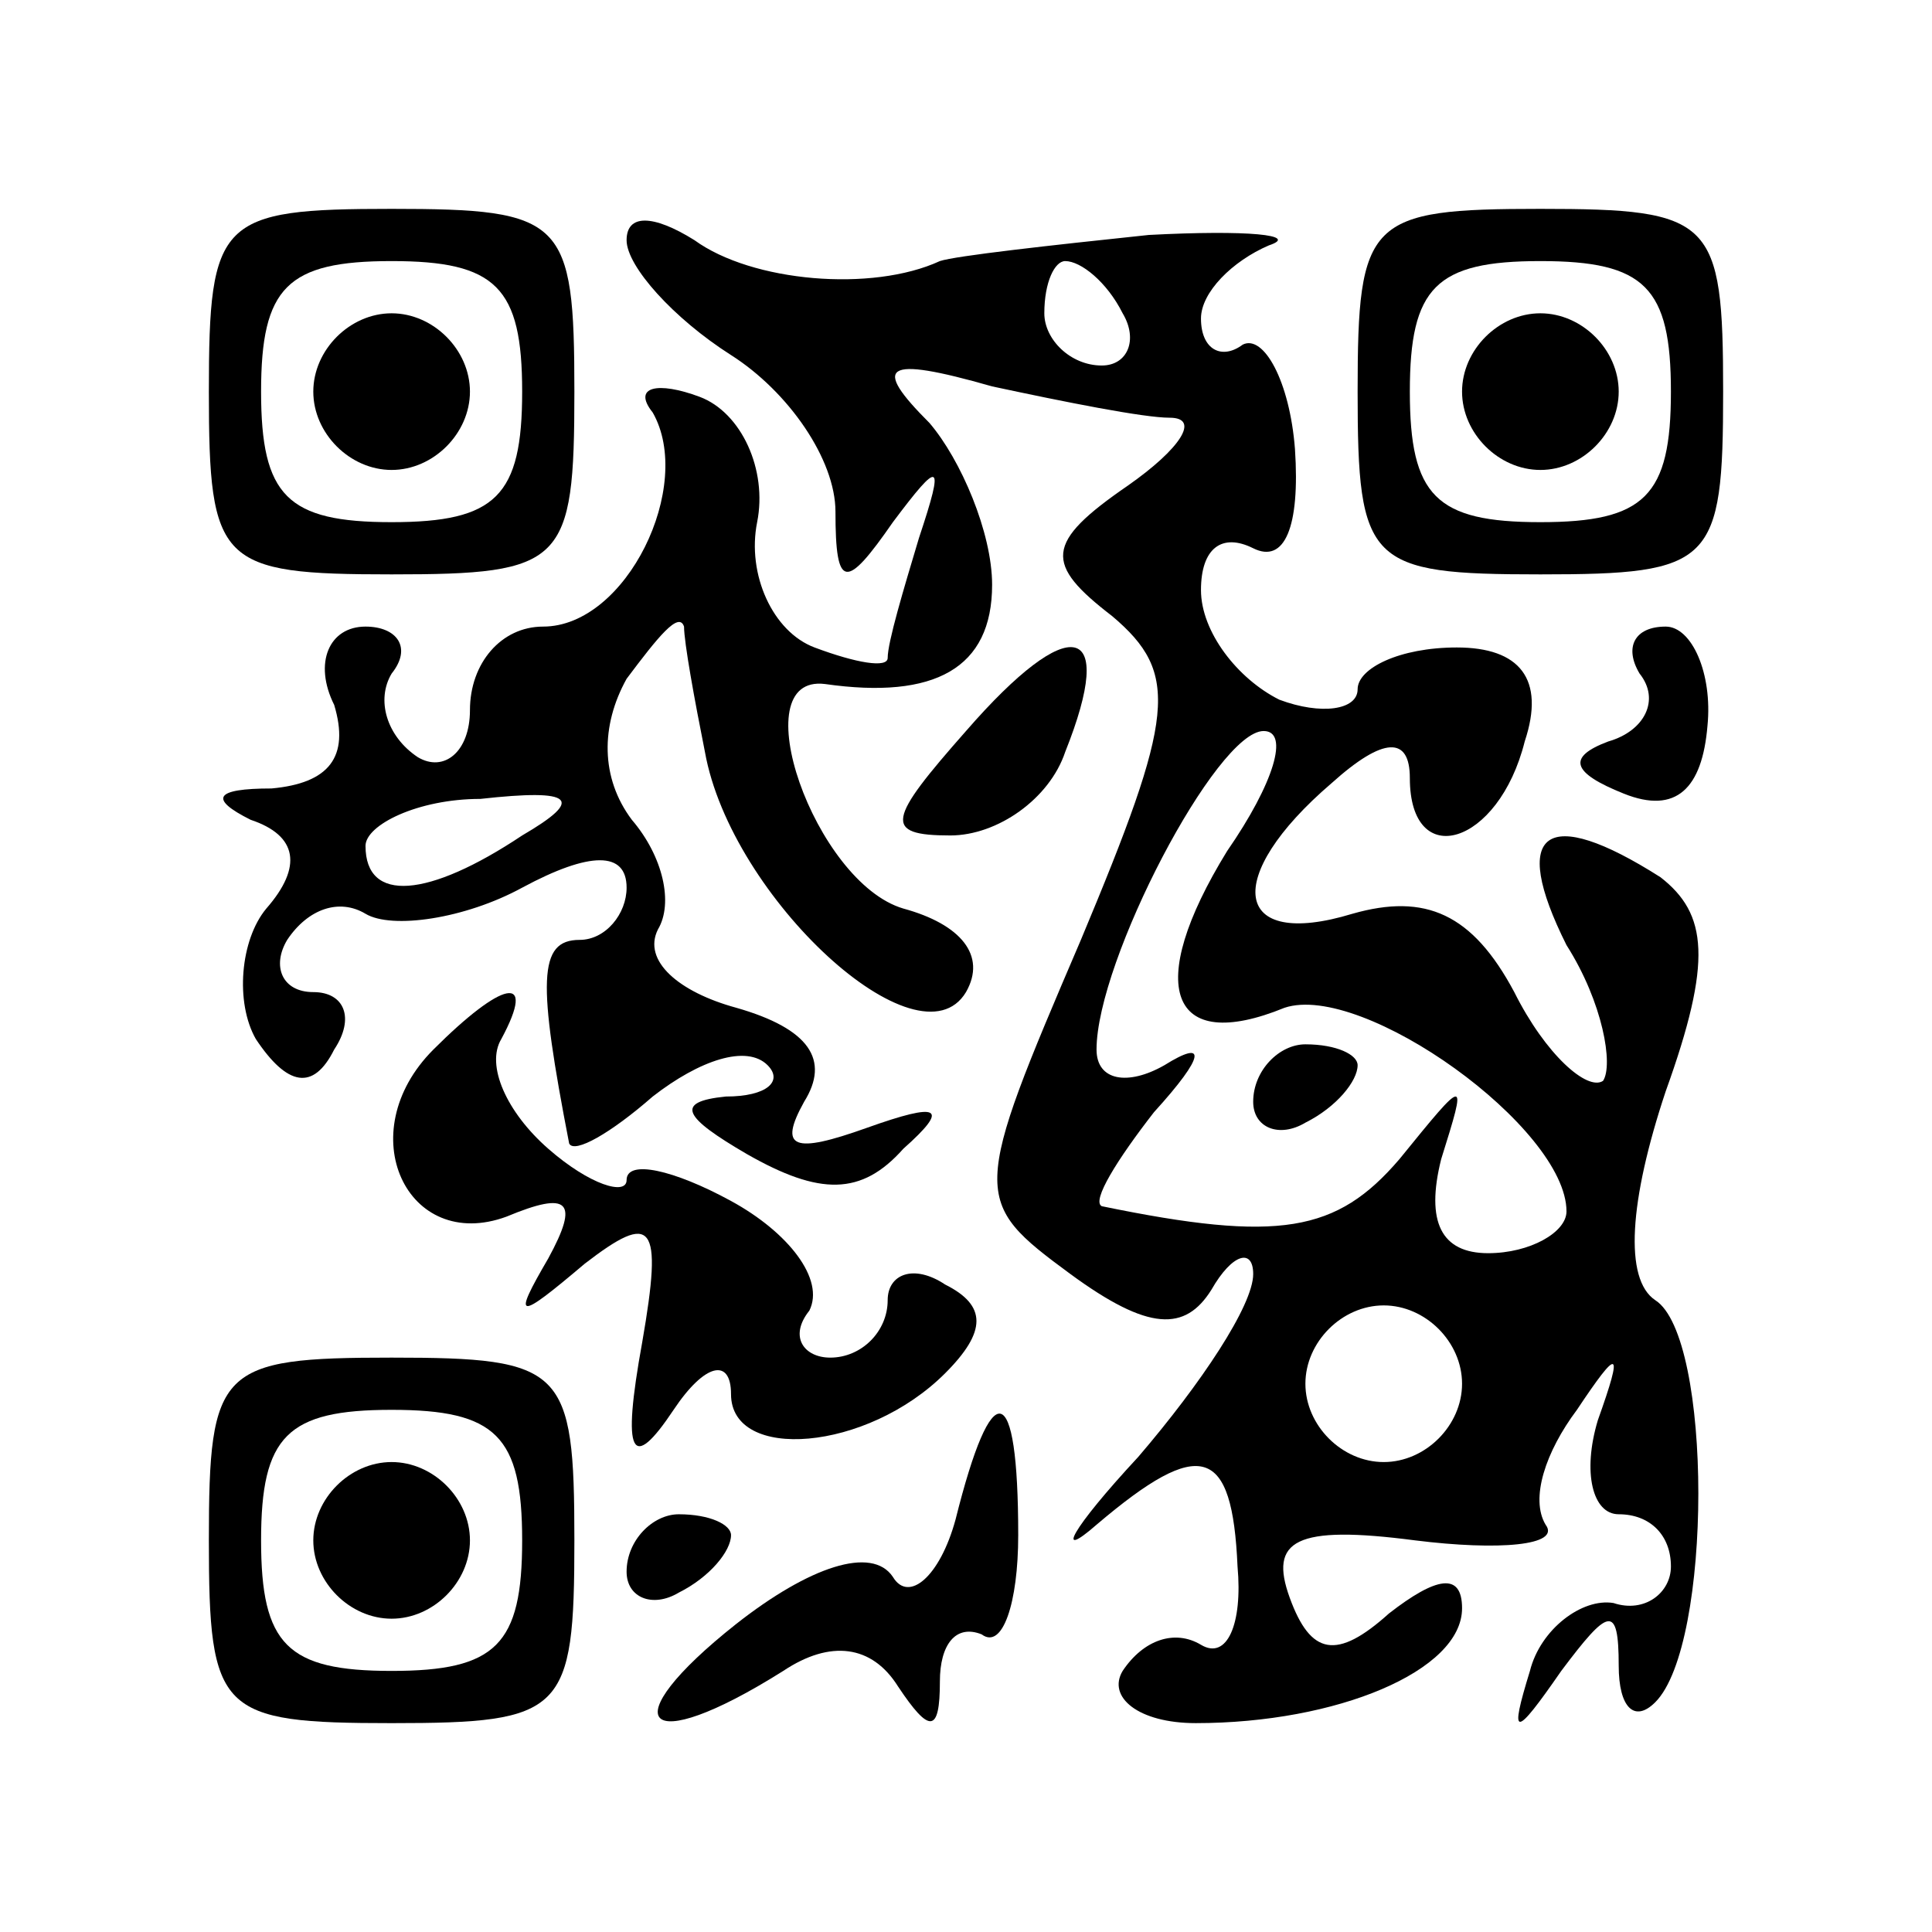
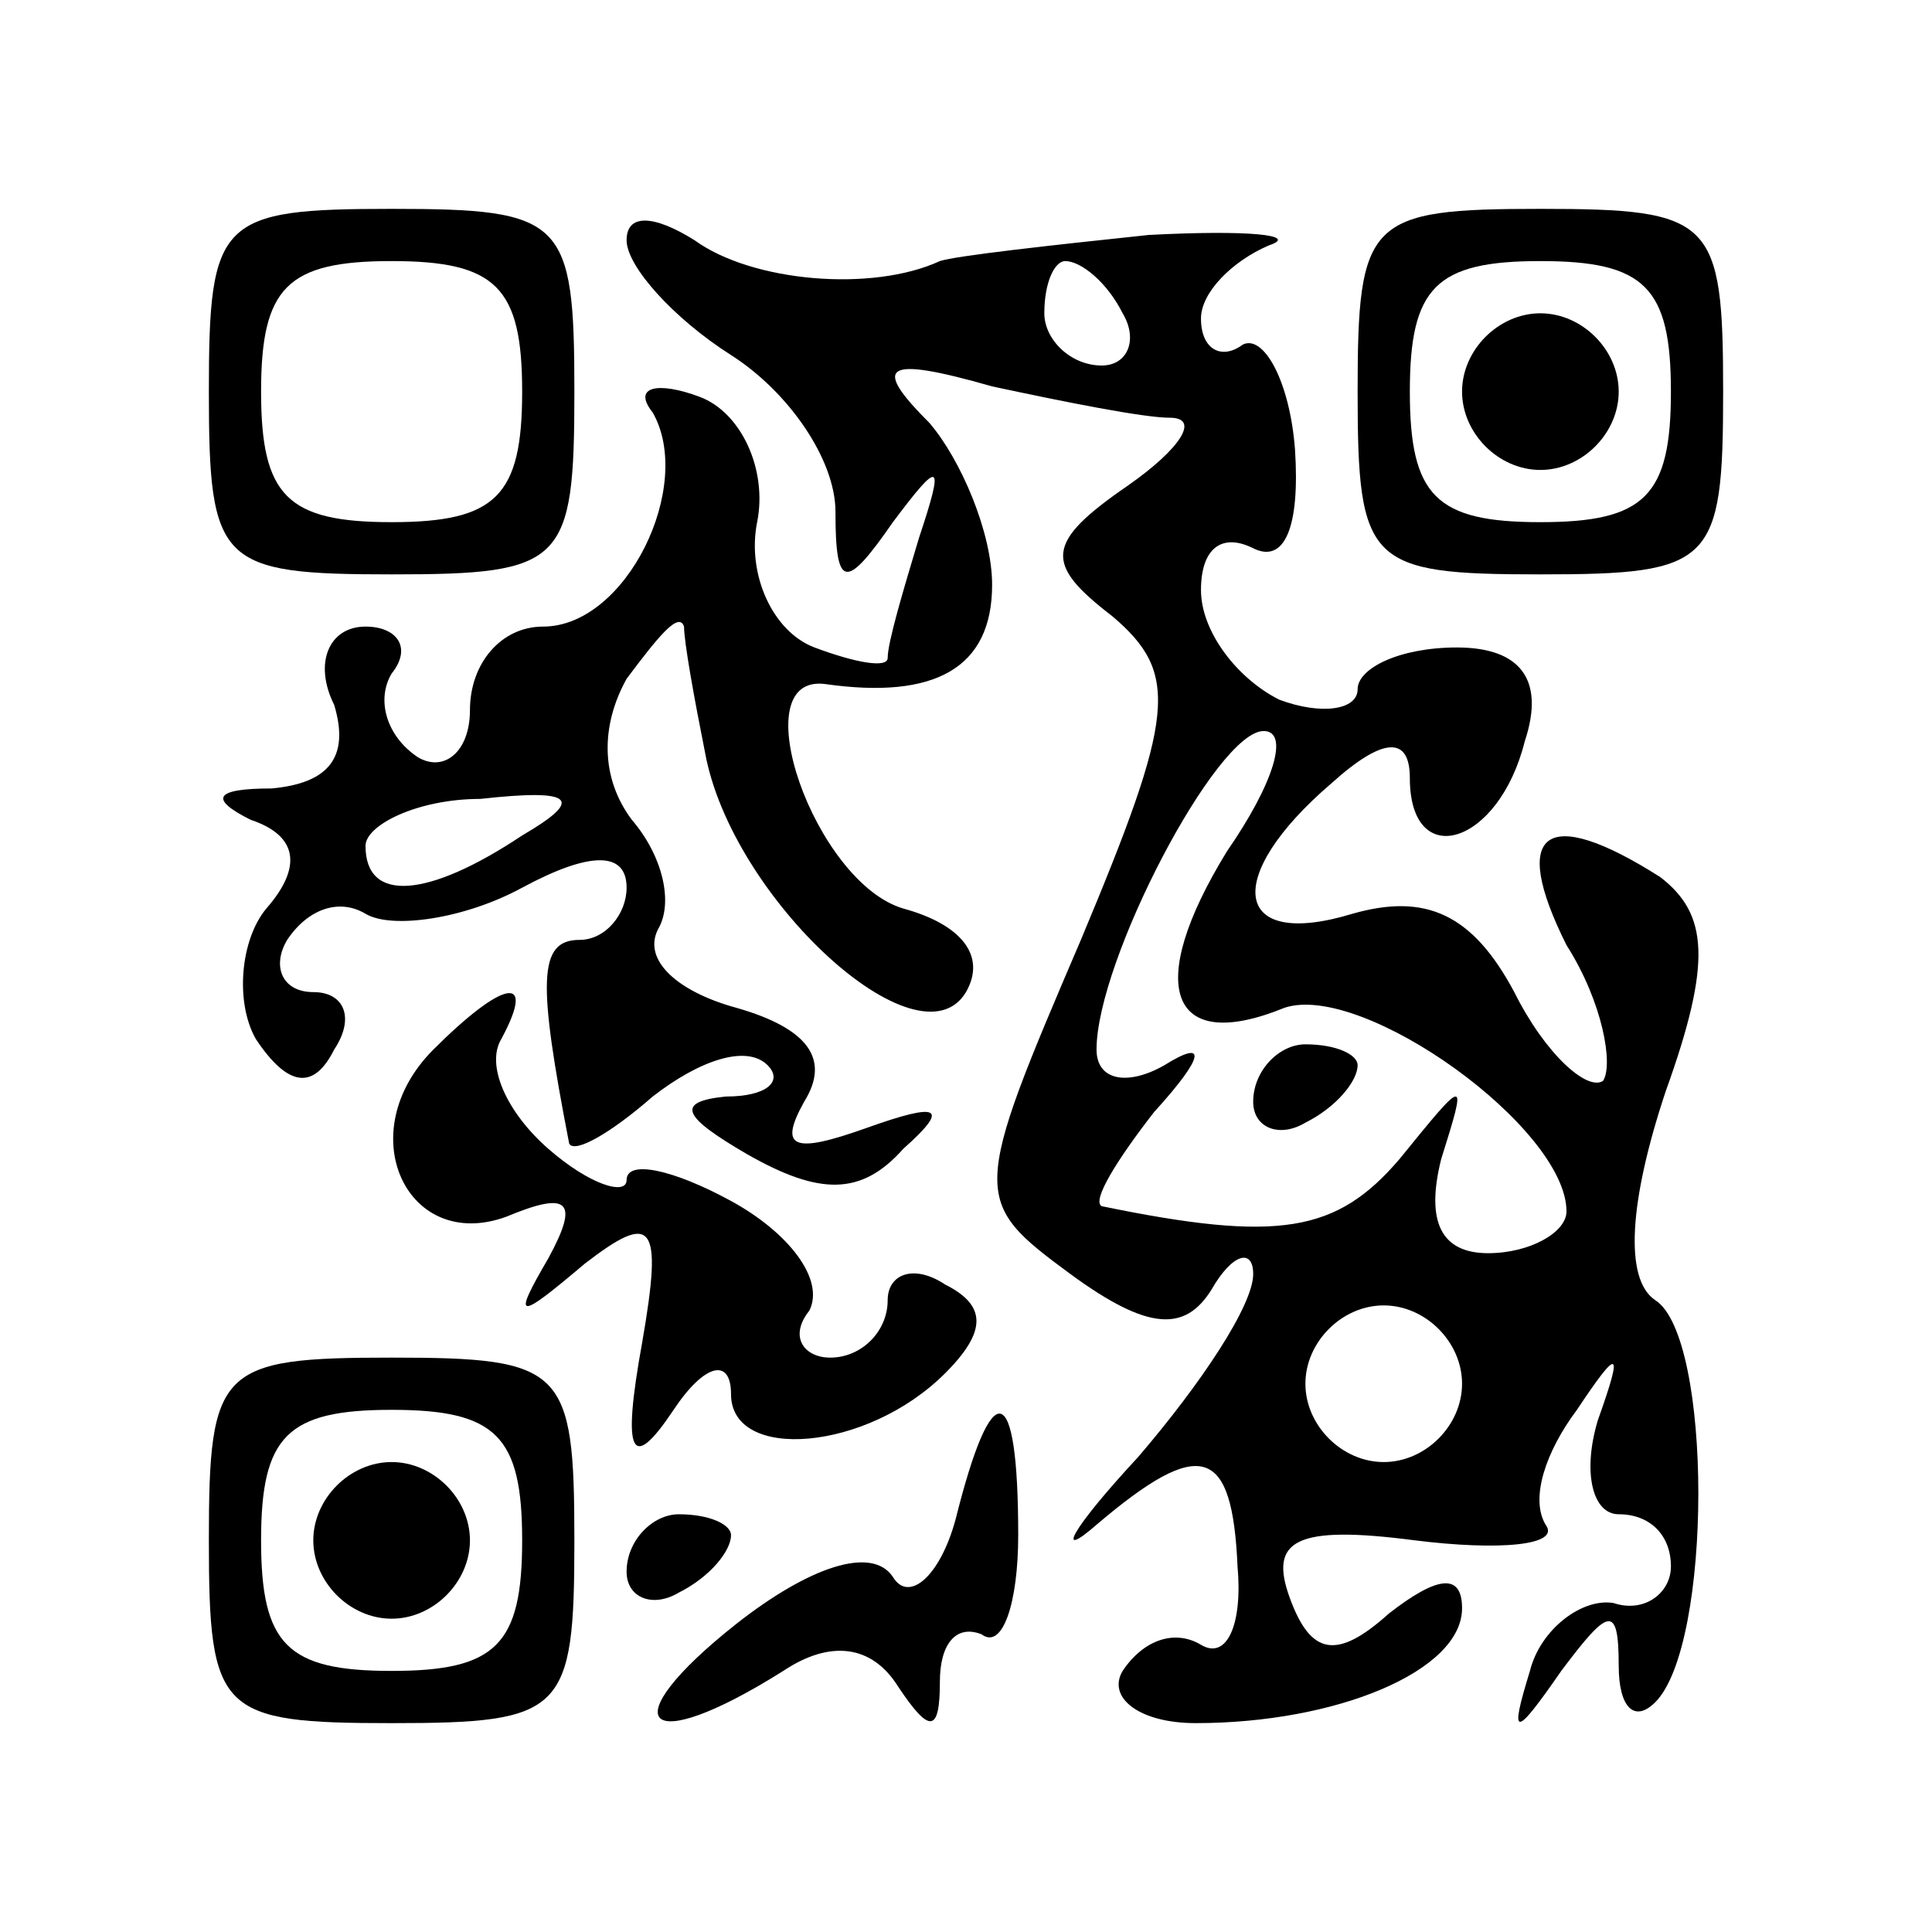
<svg xmlns="http://www.w3.org/2000/svg" version="1.0" width="100mm" height="100mm" viewBox="0 0 37 37" preserveAspectRatio="xMidYMid meet">
  <g transform="translate(0,37) scale(0.1,-0.1)" fill="#000000" stroke="none">
    <path d="M40 295 c0 -33 2 -35 35 -35 33 0 35 2 35 35 0 33 -2 35 -35 35 -33 0 -35 -2 -35 -35z m60 0 c0 -20 -5 -25 -25 -25 -20 0 -25 5 -25 25 0 20 5 25 25 25 20 0 25 -5 25 -25z" />
-     <path d="M60 295 c0 -8 7 -15 15 -15 8 0 15 7 15 15 0 8 -7 15 -15 15 -8 0 -15 -7 -15 -15z" />
    <path d="M120 324 c0 -5 9 -15 20 -22 11 -7 20 -20 20 -30 0 -15 2 -15 11 -2 9 12 10 12 5 -3 -3 -10 -6 -20 -6 -23 0 -2 -6 -1 -14 2 -8 3 -13 14 -11 24 2 10 -3 21 -11 24 -8 3 -13 2 -9 -3 8 -14 -5 -41 -21 -41 -8 0 -14 -7 -14 -16 0 -8 -5 -12 -10 -9 -6 4 -8 11 -5 16 4 5 1 9 -5 9 -7 0 -10 -7 -6 -15 3 -10 -1 -15 -12 -16 -11 0 -12 -2 -4 -6 9 -3 10 -9 3 -17 -5 -6 -6 -18 -2 -25 6 -9 11 -10 15 -2 4 6 2 11 -4 11 -6 0 -8 5 -5 10 4 6 10 8 15 5 5 -3 19 -1 30 5 13 7 20 7 20 0 0 -5 -4 -10 -9 -10 -8 0 -8 -8 -2 -39 1 -2 8 2 16 9 9 7 18 10 22 6 3 -3 0 -6 -8 -6 -10 -1 -8 -4 4 -11 14 -8 22 -8 30 1 9 8 7 9 -7 4 -14 -5 -17 -4 -12 5 5 8 1 14 -13 18 -11 3 -18 9 -15 15 3 5 1 14 -5 21 -6 8 -6 18 -1 27 6 8 10 13 11 10 0 -3 2 -14 4 -24 5 -28 41 -61 50 -46 4 7 -1 13 -12 16 -17 5 -31 45 -15 43 21 -3 32 3 32 19 0 10 -6 24 -12 31 -11 11 -9 13 12 7 14 -3 29 -6 34 -6 6 0 2 -6 -8 -13 -16 -11 -16 -15 -3 -25 13 -11 12 -19 -6 -62 -21 -49 -21 -50 -2 -64 15 -11 22 -11 27 -3 4 7 8 8 8 3 0 -6 -10 -21 -22 -35 -13 -14 -16 -20 -8 -13 20 17 26 15 27 -8 1 -11 -2 -18 -7 -15 -5 3 -11 1 -15 -5 -3 -5 3 -10 14 -10 27 0 51 10 51 22 0 7 -5 6 -14 -1 -10 -9 -15 -8 -19 3 -4 11 1 14 24 11 16 -2 28 -1 25 3 -3 5 0 14 6 22 8 12 9 12 4 -2 -3 -10 -1 -18 4 -18 6 0 10 -4 10 -10 0 -5 -5 -9 -11 -7 -6 1 -14 -5 -16 -13 -4 -13 -3 -13 6 0 9 12 11 13 11 1 0 -8 3 -11 7 -7 11 11 11 70 0 77 -6 4 -5 19 2 40 9 25 8 34 -1 41 -22 14 -29 9 -18 -13 7 -11 9 -23 7 -26 -3 -2 -11 5 -17 17 -8 15 -17 19 -31 15 -23 -7 -25 7 -4 25 10 9 15 9 15 1 0 -18 17 -13 22 7 4 12 -1 18 -13 18 -11 0 -19 -4 -19 -8 0 -4 -7 -5 -15 -2 -8 4 -15 13 -15 21 0 8 4 11 10 8 6 -3 9 4 8 19 -1 13 -6 22 -10 20 -4 -3 -8 -1 -8 5 0 5 6 11 13 14 6 2 -4 3 -23 2 -19 -2 -37 -4 -40 -5 -13 -6 -36 -4 -47 4 -8 5 -13 5 -13 0z m95 -14 c3 -5 1 -10 -4 -10 -6 0 -11 5 -11 10 0 6 2 10 4 10 3 0 8 -4 11 -10z m20 -103 c-16 -26 -11 -39 11 -30 15 5 54 -23 54 -39 0 -4 -7 -8 -15 -8 -9 0 -12 6 -9 18 5 16 5 16 -8 0 -12 -14 -23 -16 -57 -9 -2 1 3 9 10 18 10 11 10 14 2 9 -7 -4 -13 -3 -13 3 0 17 23 61 32 61 5 0 2 -10 -7 -23z m-135 3 c-18 -12 -30 -13 -30 -2 0 4 10 9 22 9 18 2 20 0 8 -7z m180 -105 c0 -8 -7 -15 -15 -15 -8 0 -15 7 -15 15 0 8 7 15 15 15 8 0 15 -7 15 -15z" />
    <path d="M240 159 c0 -5 5 -7 10 -4 6 3 10 8 10 11 0 2 -4 4 -10 4 -5 0 -10 -5 -10 -11z" />
    <path d="M260 295 c0 -33 2 -35 35 -35 33 0 35 2 35 35 0 33 -2 35 -35 35 -33 0 -35 -2 -35 -35z m60 0 c0 -20 -5 -25 -25 -25 -20 0 -25 5 -25 25 0 20 5 25 25 25 20 0 25 -5 25 -25z" />
    <path d="M280 295 c0 -8 7 -15 15 -15 8 0 15 7 15 15 0 8 -7 15 -15 15 -8 0 -15 -7 -15 -15z" />
-     <path d="M185 230 c-15 -17 -16 -20 -3 -20 9 0 19 7 22 16 10 25 1 27 -19 4z" />
-     <path d="M314 241 c4 -5 1 -11 -6 -13 -8 -3 -7 -6 3 -10 10 -4 15 1 16 13 1 10 -3 19 -8 19 -6 0 -8 -4 -5 -9z" />
    <path d="M83 169 c-16 -16 -5 -39 14 -32 12 5 14 3 8 -8 -7 -12 -6 -12 7 -1 13 10 15 8 11 -15 -4 -22 -2 -25 6 -13 6 9 11 10 11 3 0 -13 26 -11 41 4 8 8 8 13 0 17 -6 4 -11 2 -11 -3 0 -6 -5 -11 -11 -11 -5 0 -8 4 -4 9 3 6 -4 15 -15 21 -11 6 -20 8 -20 4 0 -3 -7 -1 -15 6 -8 7 -12 16 -9 21 7 13 0 11 -13 -2z" />
    <path d="M40 75 c0 -33 2 -35 35 -35 33 0 35 2 35 35 0 33 -2 35 -35 35 -33 0 -35 -2 -35 -35z m60 0 c0 -20 -5 -25 -25 -25 -20 0 -25 5 -25 25 0 20 5 25 25 25 20 0 25 -5 25 -25z" />
    <path d="M60 75 c0 -8 7 -15 15 -15 8 0 15 7 15 15 0 8 -7 15 -15 15 -8 0 -15 -7 -15 -15z" />
    <path d="M183 79 c-3 -11 -9 -16 -12 -11 -4 6 -16 2 -30 -9 -24 -19 -18 -26 9 -9 9 6 17 5 22 -3 6 -9 8 -9 8 1 0 7 3 11 8 9 4 -3 7 6 7 19 0 30 -5 31 -12 3z" />
    <path d="M120 69 c0 -5 5 -7 10 -4 6 3 10 8 10 11 0 2 -4 4 -10 4 -5 0 -10 -5 -10 -11z" />
  </g>
</svg>